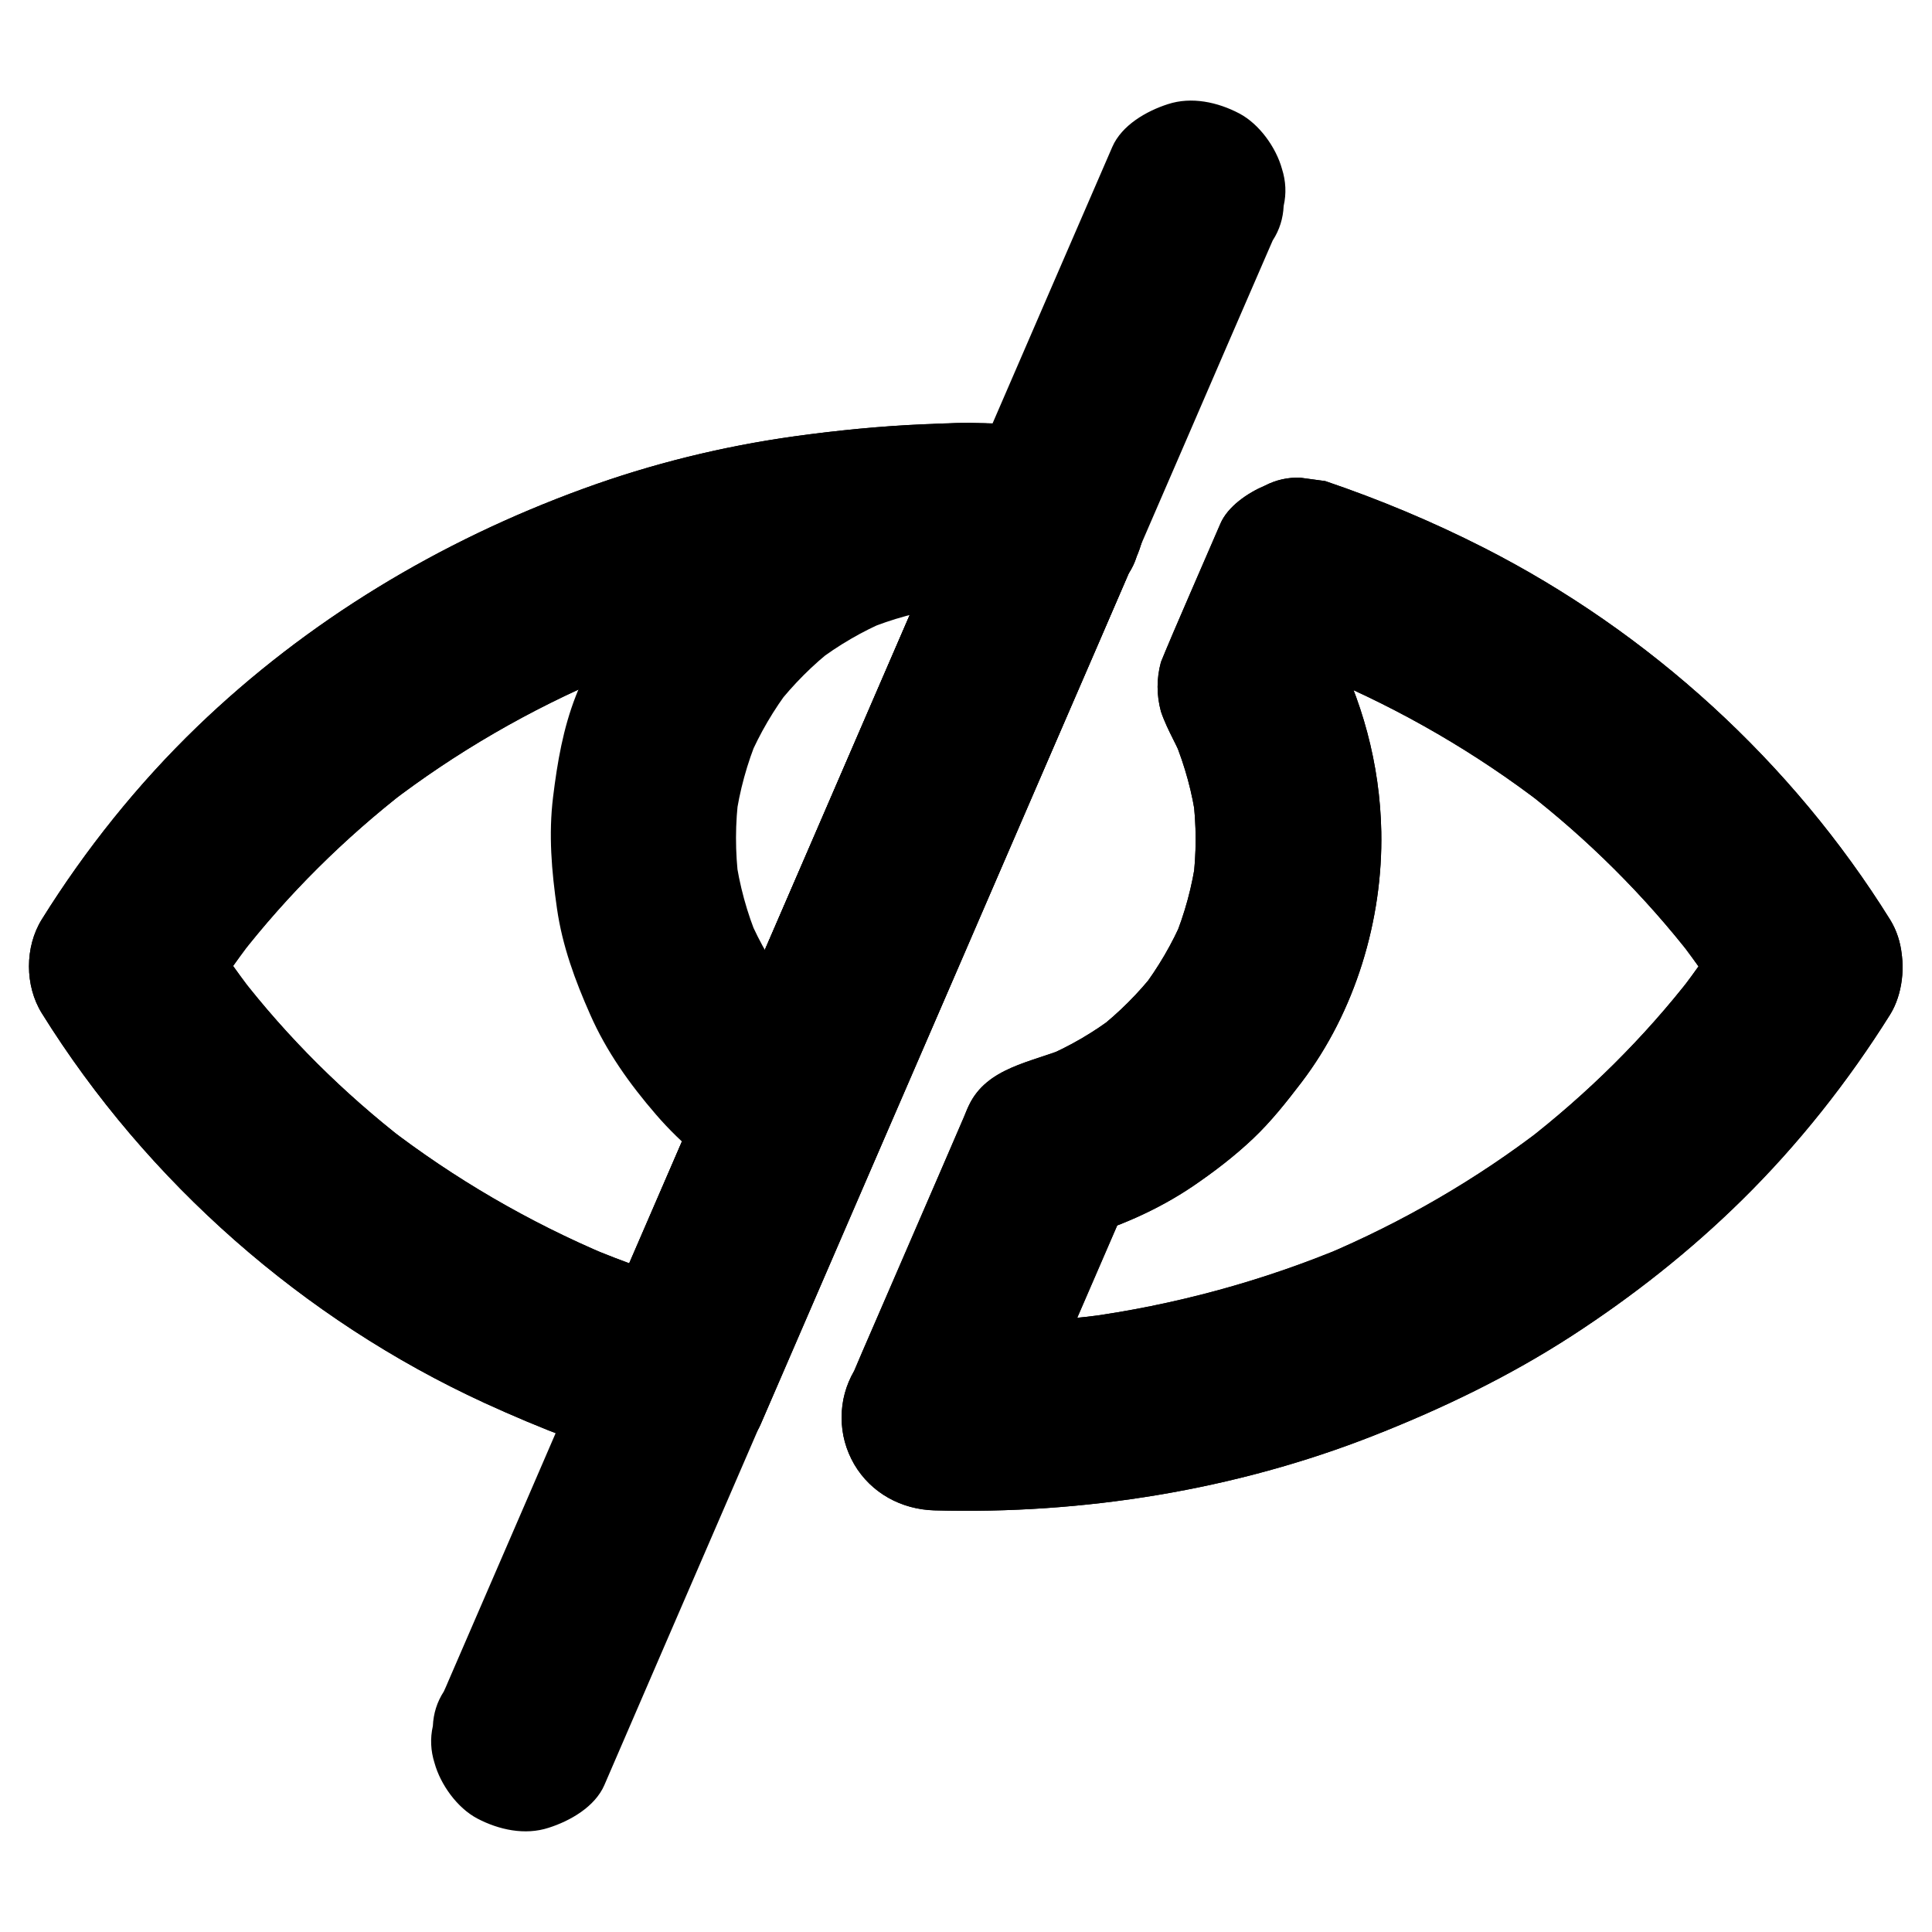
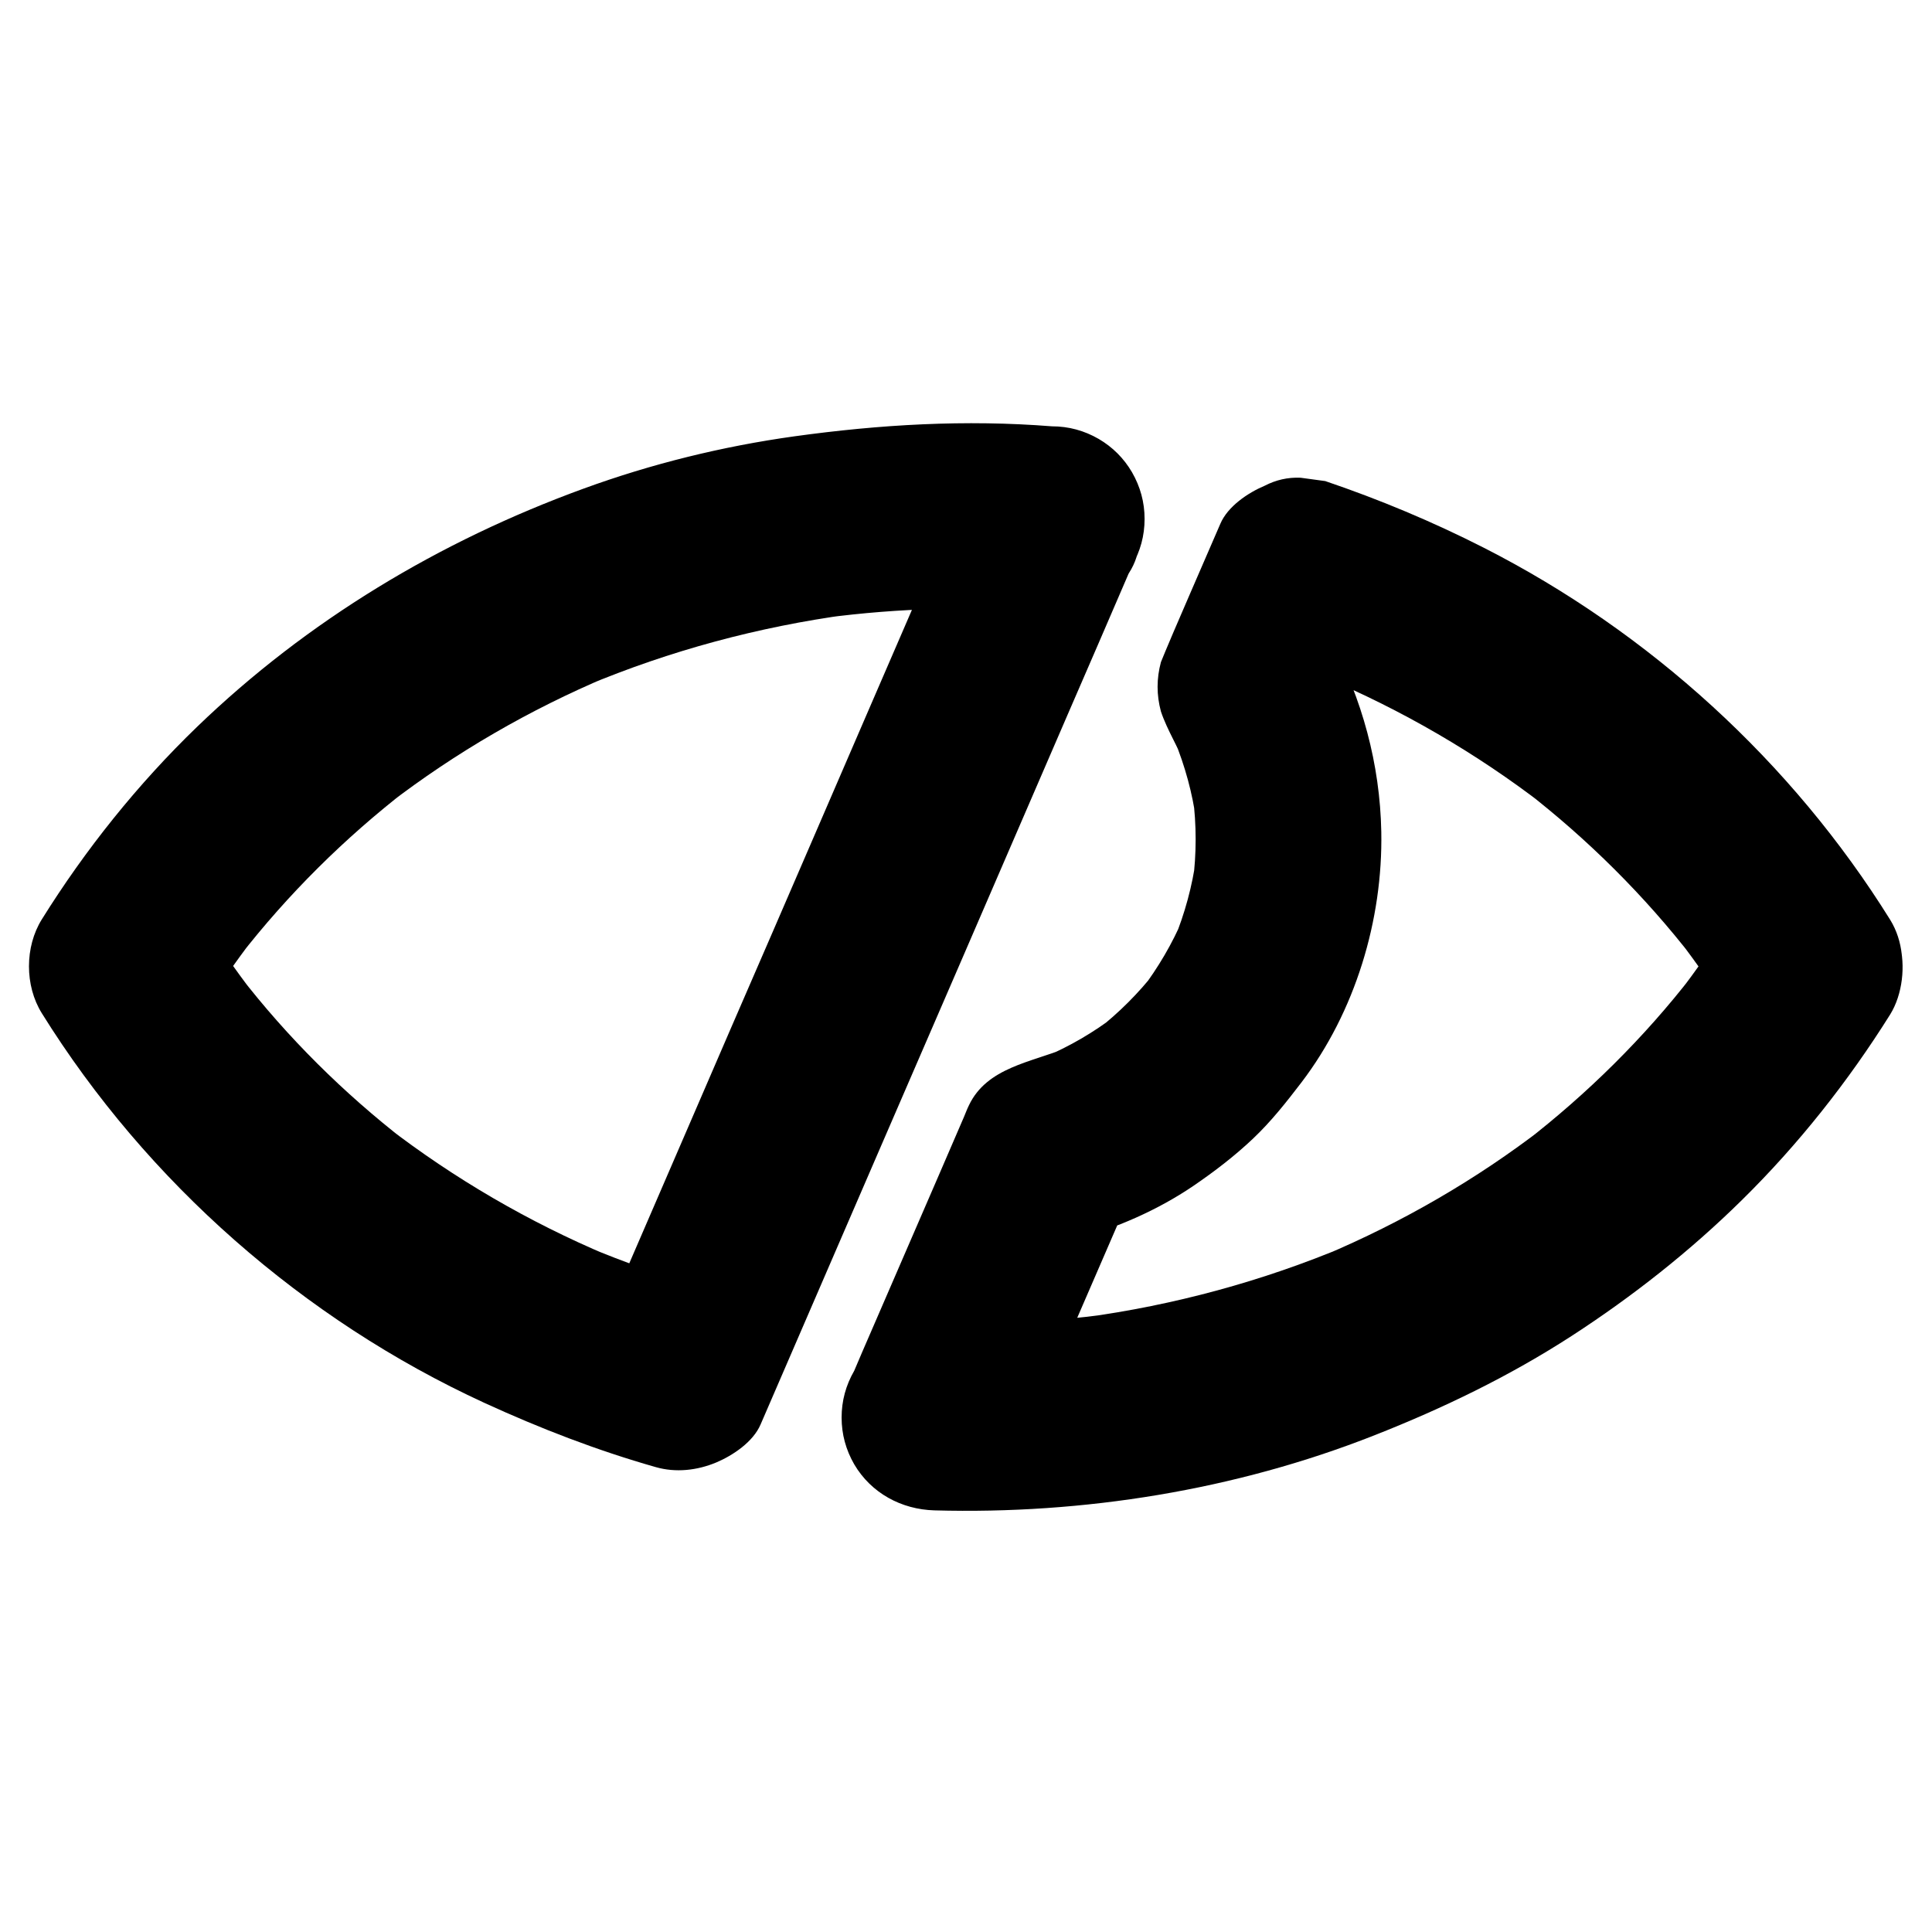
<svg xmlns="http://www.w3.org/2000/svg" fill="#000000" width="800px" height="800px" version="1.1" viewBox="144 144 512 512">
  <g>
    <path d="m400.64 271.05c-4.379 10.137-8.758 20.32-13.188 30.453-9.055 20.961-18.156 41.918-27.207 62.926-7.578 17.516-15.152 35.078-22.781 52.594-3.492 8.07-6.988 16.188-10.48 24.254-7.824 18.055-15.598 36.113-23.418 54.168-0.148 0.395-0.344 0.789-0.492 1.18 9.25-3.789 18.5-7.527 27.797-11.316-10.824-3.051-21.402-6.742-31.734-11.121 1.969 0.836 3.938 1.672 5.856 2.461-20.859-8.809-40.492-20.223-58.449-34.047 1.672 1.277 3.297 2.559 4.969 3.836-16.434-12.742-31.293-27.453-44.035-43.938 1.277 1.672 2.559 3.297 3.836 4.969-4.922-6.394-9.543-13.039-13.824-19.875v24.848c4.281-6.84 8.855-13.48 13.777-19.875-1.277 1.672-2.559 3.297-3.836 4.969 12.891-16.582 27.898-31.438 44.477-44.281-1.672 1.277-3.297 2.559-4.969 3.836 17.859-13.727 37.441-25.043 58.203-33.801-1.969 0.836-3.938 1.672-5.856 2.461 22.289-9.348 45.758-15.645 69.715-18.895-2.164 0.297-4.379 0.59-6.543 0.887 19.977-2.656 40.148-3.148 60.223-1.574-7.086-12.348-14.168-24.699-21.254-37-0.242 0.602-0.488 1.242-0.785 1.883-1.82 2.805-2.754 5.856-2.902 9.152-0.738 3.246-0.59 6.543 0.441 9.789 1.574 5.707 6.004 11.906 11.316 14.711 5.707 3 12.645 4.527 18.941 2.461 5.656-1.82 12.203-5.559 14.711-11.316 0.297-0.641 0.543-1.277 0.836-1.918 2.215-3.836 3.344-7.969 3.344-12.398 0-4.43-1.133-8.562-3.344-12.398-2.164-3.691-5.117-6.641-8.809-8.809-3.836-2.215-7.969-3.344-12.398-3.344-22.926-1.82-45.559-0.492-68.289 2.656-19.039 2.656-37.836 7.281-55.891 13.875-38.082 13.875-73.16 34.934-102.39 63.125-15.695 15.152-29.57 32.473-41.133 51.02-4.527 7.281-4.527 17.562 0 24.848 27.898 44.82 69.371 81.23 117.29 103.27 14.711 6.742 29.816 12.594 45.41 17.023 5.312 1.523 10.973 0.887 16.039-1.23 4.43-1.871 9.789-5.461 11.758-10.086 6.938-16.039 13.875-32.078 20.812-48.117 3.984-9.25 8.02-18.5 12.004-27.75 6.988-16.137 13.973-32.273 20.961-48.414 9.199-21.305 18.449-42.656 27.652-63.961 5.312-12.25 10.629-24.5 15.891-36.754 0.098-0.195 0.148-0.395 0.246-0.543 1.82-2.805 2.754-5.856 2.902-9.152 0.738-3.246 0.59-6.543-0.441-9.789-1.574-5.707-6.004-11.906-11.316-14.711-5.707-3-12.645-4.527-18.941-2.461-5.652 1.727-12.195 5.512-14.707 11.223z" />
    <path d="m602.46 387.6c-4.281 6.84-8.855 13.48-13.777 19.828 1.277-1.672 2.559-3.297 3.836-4.969-12.84 16.582-27.848 31.391-44.43 44.23 1.672-1.277 3.297-2.559 4.969-3.836-17.809 13.727-37.391 25.043-58.105 33.801 1.969-0.836 3.938-1.672 5.856-2.461-22.238 9.348-45.656 15.695-69.57 18.941 2.164-0.297 4.379-0.59 6.543-0.887-15.301 2.066-30.75 2.856-46.199 2.41 7.086 12.348 14.168 24.699 21.254 37 8.906-20.566 17.809-41.133 26.715-61.695 1.277-2.902 2.508-5.805 3.789-8.758-4.922 3.789-9.789 7.527-14.711 11.316 11.07-3 22.09-7.773 31.586-14.219 5.559-3.789 11.02-7.969 15.891-12.594 4.773-4.527 8.809-9.645 12.793-14.859 14.219-18.648 21.598-43.051 21.156-66.422-0.344-17.91-5.066-35.227-13.48-51.02v24.848c4.43-10.234 8.855-20.469 13.285-30.75-9.25 3.789-18.5 7.527-27.797 11.316 6.25 2.117 12.398 4.43 18.449 6.988-1.969-0.836-3.938-1.672-5.856-2.461 20.859 8.809 40.539 20.223 58.5 34.047-1.672-1.277-3.297-2.559-4.969-3.836 16.629 12.891 31.637 27.797 44.527 44.43-1.277-1.672-2.559-3.297-3.836-4.969 4.82 6.297 9.348 12.793 13.531 19.531 3.344 5.363 8.562 9.594 14.711 11.316 5.902 1.625 13.727 0.887 18.941-2.461 5.266-3.394 9.891-8.414 11.316-14.711 1.426-6.348 1.031-13.285-2.461-18.941-26.027-41.82-63.812-76.262-107.7-98.598-13.531-6.887-27.652-12.793-42.016-17.664-2.164-0.297-4.379-0.59-6.543-0.887-3.394-0.148-6.543 0.59-9.496 2.117-4.43 1.871-9.789 5.461-11.758 10.086-2.656 6.148-5.312 12.301-8.02 18.5-1.477 3.445-3 6.938-4.477 10.383-0.246 0.641-0.543 1.23-0.789 1.871-0.836 1.969-1.672 3.938-2.461 5.902-1.18 4.379-1.18 8.707 0 13.086 0.836 2.508 2.066 5.019 3.246 7.379 1.031 2.016 1.969 4.035 2.805 6.102-0.836-1.969-1.672-3.938-2.461-5.856 2.805 6.887 4.773 14.023 5.758 21.402-0.297-2.164-0.59-4.379-0.887-6.543 0.984 7.578 0.984 15.203 0 22.781 0.297-2.164 0.59-4.379 0.887-6.543-1.031 7.527-3 14.809-5.902 21.844 0.836-1.969 1.672-3.938 2.461-5.856-2.902 6.84-6.641 13.188-11.121 19.09 1.277-1.672 2.559-3.297 3.836-4.969-4.527 5.805-9.742 11.02-15.547 15.547 1.672-1.277 3.297-2.559 4.969-3.836-5.902 4.527-12.25 8.215-19.09 11.121 1.969-0.836 3.938-1.672 5.856-2.461-9.152 3.789-20.91 5.117-25.684 15.152-0.492 0.984-0.887 2.066-1.328 3.102-2.215 5.164-4.477 10.332-6.691 15.5-6.004 13.875-12.004 27.75-18.008 41.574-1.477 3.394-2.953 6.789-4.379 10.184-2.215 3.836-3.344 7.969-3.344 12.398 0 4.43 1.133 8.562 3.344 12.398 4.477 7.625 12.496 11.957 21.254 12.203 39.457 1.082 79.754-5.363 116.55-19.875 18.254-7.184 35.867-15.695 52.348-26.371 16.09-10.43 31.391-22.484 45.066-35.965 14.957-14.711 28.191-31.438 39.312-49.199 3.297-5.312 4.133-12.988 2.461-18.941-1.574-5.707-6.004-11.906-11.316-14.711-12-6.809-26.316-3.316-33.598 8.395z" />
-     <path d="m400.64 271.05c-4.379 10.137-8.758 20.32-13.188 30.453-9.055 20.961-18.156 41.918-27.207 62.926-7.578 17.516-15.152 35.078-22.781 52.594-3.492 8.07-6.988 16.188-10.48 24.254-7.824 18.055-15.598 36.113-23.418 54.168-0.148 0.395-0.344 0.789-0.492 1.18 9.25-3.789 18.5-7.527 27.797-11.316-10.824-3.051-21.402-6.742-31.734-11.121 1.969 0.836 3.938 1.672 5.856 2.461-20.859-8.809-40.492-20.223-58.449-34.047 1.672 1.277 3.297 2.559 4.969 3.836-16.434-12.742-31.293-27.453-44.035-43.938 1.277 1.672 2.559 3.297 3.836 4.969-4.922-6.394-9.543-13.039-13.824-19.875v24.848c4.281-6.84 8.855-13.48 13.777-19.875-1.277 1.672-2.559 3.297-3.836 4.969 12.891-16.582 27.898-31.438 44.477-44.281-1.672 1.277-3.297 2.559-4.969 3.836 17.859-13.727 37.441-25.043 58.203-33.801-1.969 0.836-3.938 1.672-5.856 2.461 22.289-9.348 45.758-15.645 69.715-18.895-2.164 0.297-4.379 0.59-6.543 0.887 19.977-2.656 40.148-3.148 60.223-1.574-7.086-12.348-14.168-24.699-21.254-37-0.242 0.602-0.488 1.242-0.785 1.883-1.82 2.805-2.754 5.856-2.902 9.152-0.738 3.246-0.59 6.543 0.441 9.789 1.574 5.707 6.004 11.906 11.316 14.711 5.707 3 12.645 4.527 18.941 2.461 5.656-1.82 12.203-5.559 14.711-11.316 0.297-0.641 0.543-1.277 0.836-1.918 2.215-3.836 3.344-7.969 3.344-12.398 0-4.43-1.133-8.562-3.344-12.398-2.164-3.691-5.117-6.641-8.809-8.809-3.836-2.215-7.969-3.344-12.398-3.344-22.926-1.82-45.559-0.492-68.289 2.656-19.039 2.656-37.836 7.281-55.891 13.875-38.082 13.875-73.16 34.934-102.39 63.125-15.695 15.152-29.57 32.473-41.133 51.02-4.527 7.281-4.527 17.562 0 24.848 27.898 44.82 69.371 81.23 117.29 103.27 14.711 6.742 29.816 12.594 45.41 17.023 5.312 1.523 10.973 0.887 16.039-1.23 4.43-1.871 9.789-5.461 11.758-10.086 6.938-16.039 13.875-32.078 20.812-48.117 3.984-9.25 8.02-18.5 12.004-27.75 6.988-16.137 13.973-32.273 20.961-48.414 9.199-21.305 18.449-42.656 27.652-63.961 5.312-12.25 10.629-24.5 15.891-36.754 0.098-0.195 0.148-0.395 0.246-0.543 1.82-2.805 2.754-5.856 2.902-9.152 0.738-3.246 0.59-6.543-0.441-9.789-1.574-5.707-6.004-11.906-11.316-14.711-5.707-3-12.645-4.527-18.941-2.461-5.652 1.727-12.195 5.512-14.707 11.223z" />
-     <path d="m602.46 387.6c-4.281 6.84-8.855 13.48-13.777 19.828 1.277-1.672 2.559-3.297 3.836-4.969-12.84 16.582-27.848 31.391-44.43 44.23 1.672-1.277 3.297-2.559 4.969-3.836-17.809 13.727-37.391 25.043-58.105 33.801 1.969-0.836 3.938-1.672 5.856-2.461-22.238 9.348-45.656 15.695-69.57 18.941 2.164-0.297 4.379-0.59 6.543-0.887-15.301 2.066-30.75 2.856-46.199 2.41 7.086 12.348 14.168 24.699 21.254 37 8.906-20.566 17.809-41.133 26.715-61.695 1.277-2.902 2.508-5.805 3.789-8.758-4.922 3.789-9.789 7.527-14.711 11.316 11.07-3 22.09-7.773 31.586-14.219 5.559-3.789 11.02-7.969 15.891-12.594 4.773-4.527 8.809-9.645 12.793-14.859 14.219-18.648 21.598-43.051 21.156-66.422-0.344-17.91-5.066-35.227-13.48-51.02v24.848c4.43-10.234 8.855-20.469 13.285-30.75-9.25 3.789-18.5 7.527-27.797 11.316 6.25 2.117 12.398 4.43 18.449 6.988-1.969-0.836-3.938-1.672-5.856-2.461 20.859 8.809 40.539 20.223 58.5 34.047-1.672-1.277-3.297-2.559-4.969-3.836 16.629 12.891 31.637 27.797 44.527 44.43-1.277-1.672-2.559-3.297-3.836-4.969 4.82 6.297 9.348 12.793 13.531 19.531 3.344 5.363 8.562 9.594 14.711 11.316 5.902 1.625 13.727 0.887 18.941-2.461 5.266-3.394 9.891-8.414 11.316-14.711 1.426-6.348 1.031-13.285-2.461-18.941-26.027-41.82-63.812-76.262-107.7-98.598-13.531-6.887-27.652-12.793-42.016-17.664-2.164-0.297-4.379-0.59-6.543-0.887-3.394-0.148-6.543 0.59-9.496 2.117-4.43 1.871-9.789 5.461-11.758 10.086-2.656 6.148-5.312 12.301-8.02 18.5-1.477 3.445-3 6.938-4.477 10.383-0.246 0.641-0.543 1.23-0.789 1.871-0.836 1.969-1.672 3.938-2.461 5.902-1.18 4.379-1.18 8.707 0 13.086 0.836 2.508 2.066 5.019 3.246 7.379 1.031 2.016 1.969 4.035 2.805 6.102-0.836-1.969-1.672-3.938-2.461-5.856 2.805 6.887 4.773 14.023 5.758 21.402-0.297-2.164-0.59-4.379-0.887-6.543 0.984 7.578 0.984 15.203 0 22.781 0.297-2.164 0.59-4.379 0.887-6.543-1.031 7.527-3 14.809-5.902 21.844 0.836-1.969 1.672-3.938 2.461-5.856-2.902 6.84-6.641 13.188-11.121 19.09 1.277-1.672 2.559-3.297 3.836-4.969-4.527 5.805-9.742 11.02-15.547 15.547 1.672-1.277 3.297-2.559 4.969-3.836-5.902 4.527-12.25 8.215-19.09 11.121 1.969-0.836 3.938-1.672 5.856-2.461-9.152 3.789-20.91 5.117-25.684 15.152-0.492 0.984-0.887 2.066-1.328 3.102-2.215 5.164-4.477 10.332-6.691 15.5-6.004 13.875-12.004 27.75-18.008 41.574-1.477 3.394-2.953 6.789-4.379 10.184-2.215 3.836-3.344 7.969-3.344 12.398 0 4.43 1.133 8.562 3.344 12.398 4.477 7.625 12.496 11.957 21.254 12.203 39.457 1.082 79.754-5.363 116.55-19.875 18.254-7.184 35.867-15.695 52.348-26.371 16.09-10.43 31.391-22.484 45.066-35.965 14.957-14.711 28.191-31.438 39.312-49.199 3.297-5.312 4.133-12.988 2.461-18.941-1.574-5.707-6.004-11.906-11.316-14.711-12-6.809-26.316-3.316-33.598 8.395z" />
-     <path d="m401.13 305.24c3.394 0.051 6.789 0.297 10.137 0.738-2.164-0.297-4.379-0.59-6.543-0.887 3.59 0.492 7.133 1.18 10.629 2.117-4.922-12.055-9.789-24.109-14.711-36.113-2.215 5.117-4.43 10.234-6.641 15.398-5.363 12.398-10.727 24.797-16.09 37.145-6.445 14.906-12.891 29.863-19.387 44.773-5.609 12.891-11.168 25.828-16.777 38.719-2.754 6.297-5.609 12.594-8.215 18.941-0.051 0.098-0.098 0.195-0.098 0.246 11.219-2.953 22.434-5.902 33.652-8.809-2.41-1.523-4.773-3.148-7.035-4.922 1.672 1.277 3.297 2.559 4.969 3.836-5.656-4.43-10.727-9.496-15.152-15.105 1.277 1.672 2.559 3.297 3.836 4.969-4.574-5.902-8.363-12.348-11.266-19.188 0.836 1.969 1.672 3.938 2.461 5.856-2.953-7.035-4.969-14.414-6.004-21.992 0.297 2.164 0.59 4.379 0.887 6.543-0.984-7.676-0.984-15.352 0.051-23.027-0.297 2.164-0.59 4.379-0.887 6.543 1.031-7.477 3.051-14.762 5.953-21.746-0.836 1.969-1.672 3.938-2.461 5.856 2.902-6.789 6.641-13.137 11.121-18.992-1.277 1.672-2.559 3.297-3.836 4.969 4.527-5.758 9.691-10.973 15.5-15.449-1.672 1.277-3.297 2.559-4.969 3.836 5.856-4.477 12.25-8.215 19.039-11.07-1.969 0.836-3.938 1.672-5.856 2.461 6.988-2.902 14.27-4.871 21.746-5.902-2.164 0.297-4.379 0.59-6.543 0.887 4.125-0.43 8.309-0.676 12.488-0.629 6.297 0.051 12.988-2.754 17.418-7.184 4.281-4.281 7.477-11.266 7.184-17.418-0.59-13.43-10.824-24.5-24.602-24.602-18.449-0.148-36.508 4.43-52.84 12.891-15.988 8.316-29.125 20.961-39.457 35.57-5.215 7.379-8.906 15.5-12.203 23.863-3.394 8.66-4.922 17.613-6.051 26.812-1.23 9.988-0.395 19.68 1.031 29.617 1.426 9.891 4.773 18.992 8.809 28.094 4.281 9.742 10.48 18.449 17.418 26.469 6.938 8.07 15.5 14.906 24.453 20.566 5.066 3.199 13.234 4.328 18.941 2.461 5.656-1.82 12.203-5.559 14.711-11.316 2.215-5.117 4.43-10.234 6.641-15.398 5.363-12.398 10.727-24.797 16.09-37.145 6.445-14.906 12.891-29.863 19.387-44.773 5.609-12.891 11.168-25.828 16.777-38.719 2.754-6.297 5.461-12.645 8.215-18.941 0.051-0.098 0.098-0.195 0.098-0.246 2.215-3.836 3.344-7.969 3.344-12.398 0.148-3.394-0.59-6.543-2.117-9.496-2.902-6.887-8.512-12.348-15.941-14.219-8.855-2.262-18.156-3.543-27.305-3.691-6.25-0.098-13.039 2.805-17.418 7.184-4.281 4.281-7.477 11.266-7.184 17.418 0.594 13.531 10.777 24.355 24.602 24.602z" />
-     <path d="m304.16 617.07c5.215-12.055 10.43-24.156 15.645-36.211 7.578-17.562 15.203-35.078 22.781-52.645 3.789-8.758 7.578-17.516 11.367-26.273 7.133-16.434 14.219-32.914 21.352-49.348 2.953-6.84 5.902-13.676 8.906-20.516 7.676-17.711 15.352-35.426 22.977-53.137 8.07-18.695 16.188-37.344 24.254-56.039 3.887-9.004 7.773-18.008 11.66-27.012 5.066-11.758 10.184-23.469 15.254-35.227 7.184-16.629 14.367-33.258 21.598-49.891 0.441-1.031 0.887-2.066 1.328-3.051 1.82-2.805 2.754-5.856 2.902-9.152 0.738-3.246 0.59-6.543-0.441-9.789-1.574-5.707-6.004-11.906-11.316-14.711-5.707-3-12.645-4.527-18.941-2.461-5.656 1.82-12.203 5.559-14.711 11.316-5.559 12.793-11.07 25.586-16.629 38.375-6.691 15.5-13.43 30.996-20.121 46.492-2.856 6.641-5.758 13.285-8.609 19.926-7.477 17.32-15.008 34.637-22.484 51.957-8.168 18.941-16.383 37.836-24.551 56.777-4.281 9.891-8.562 19.777-12.84 29.668-5.363 12.398-10.727 24.797-16.09 37.145-4.969 11.465-9.938 22.926-14.906 34.391-6.297 14.613-12.645 29.227-18.941 43.836-6.938 15.988-13.824 31.98-20.762 47.969-0.395 0.934-0.789 1.871-1.23 2.805-1.82 2.805-2.754 5.856-2.902 9.152-0.738 3.246-0.59 6.543 0.441 9.789 1.574 5.707 6.004 11.906 11.316 14.711 5.707 3 12.645 4.527 18.941 2.461 5.703-1.812 12.246-5.555 14.754-11.309z" />
  </g>
</svg>